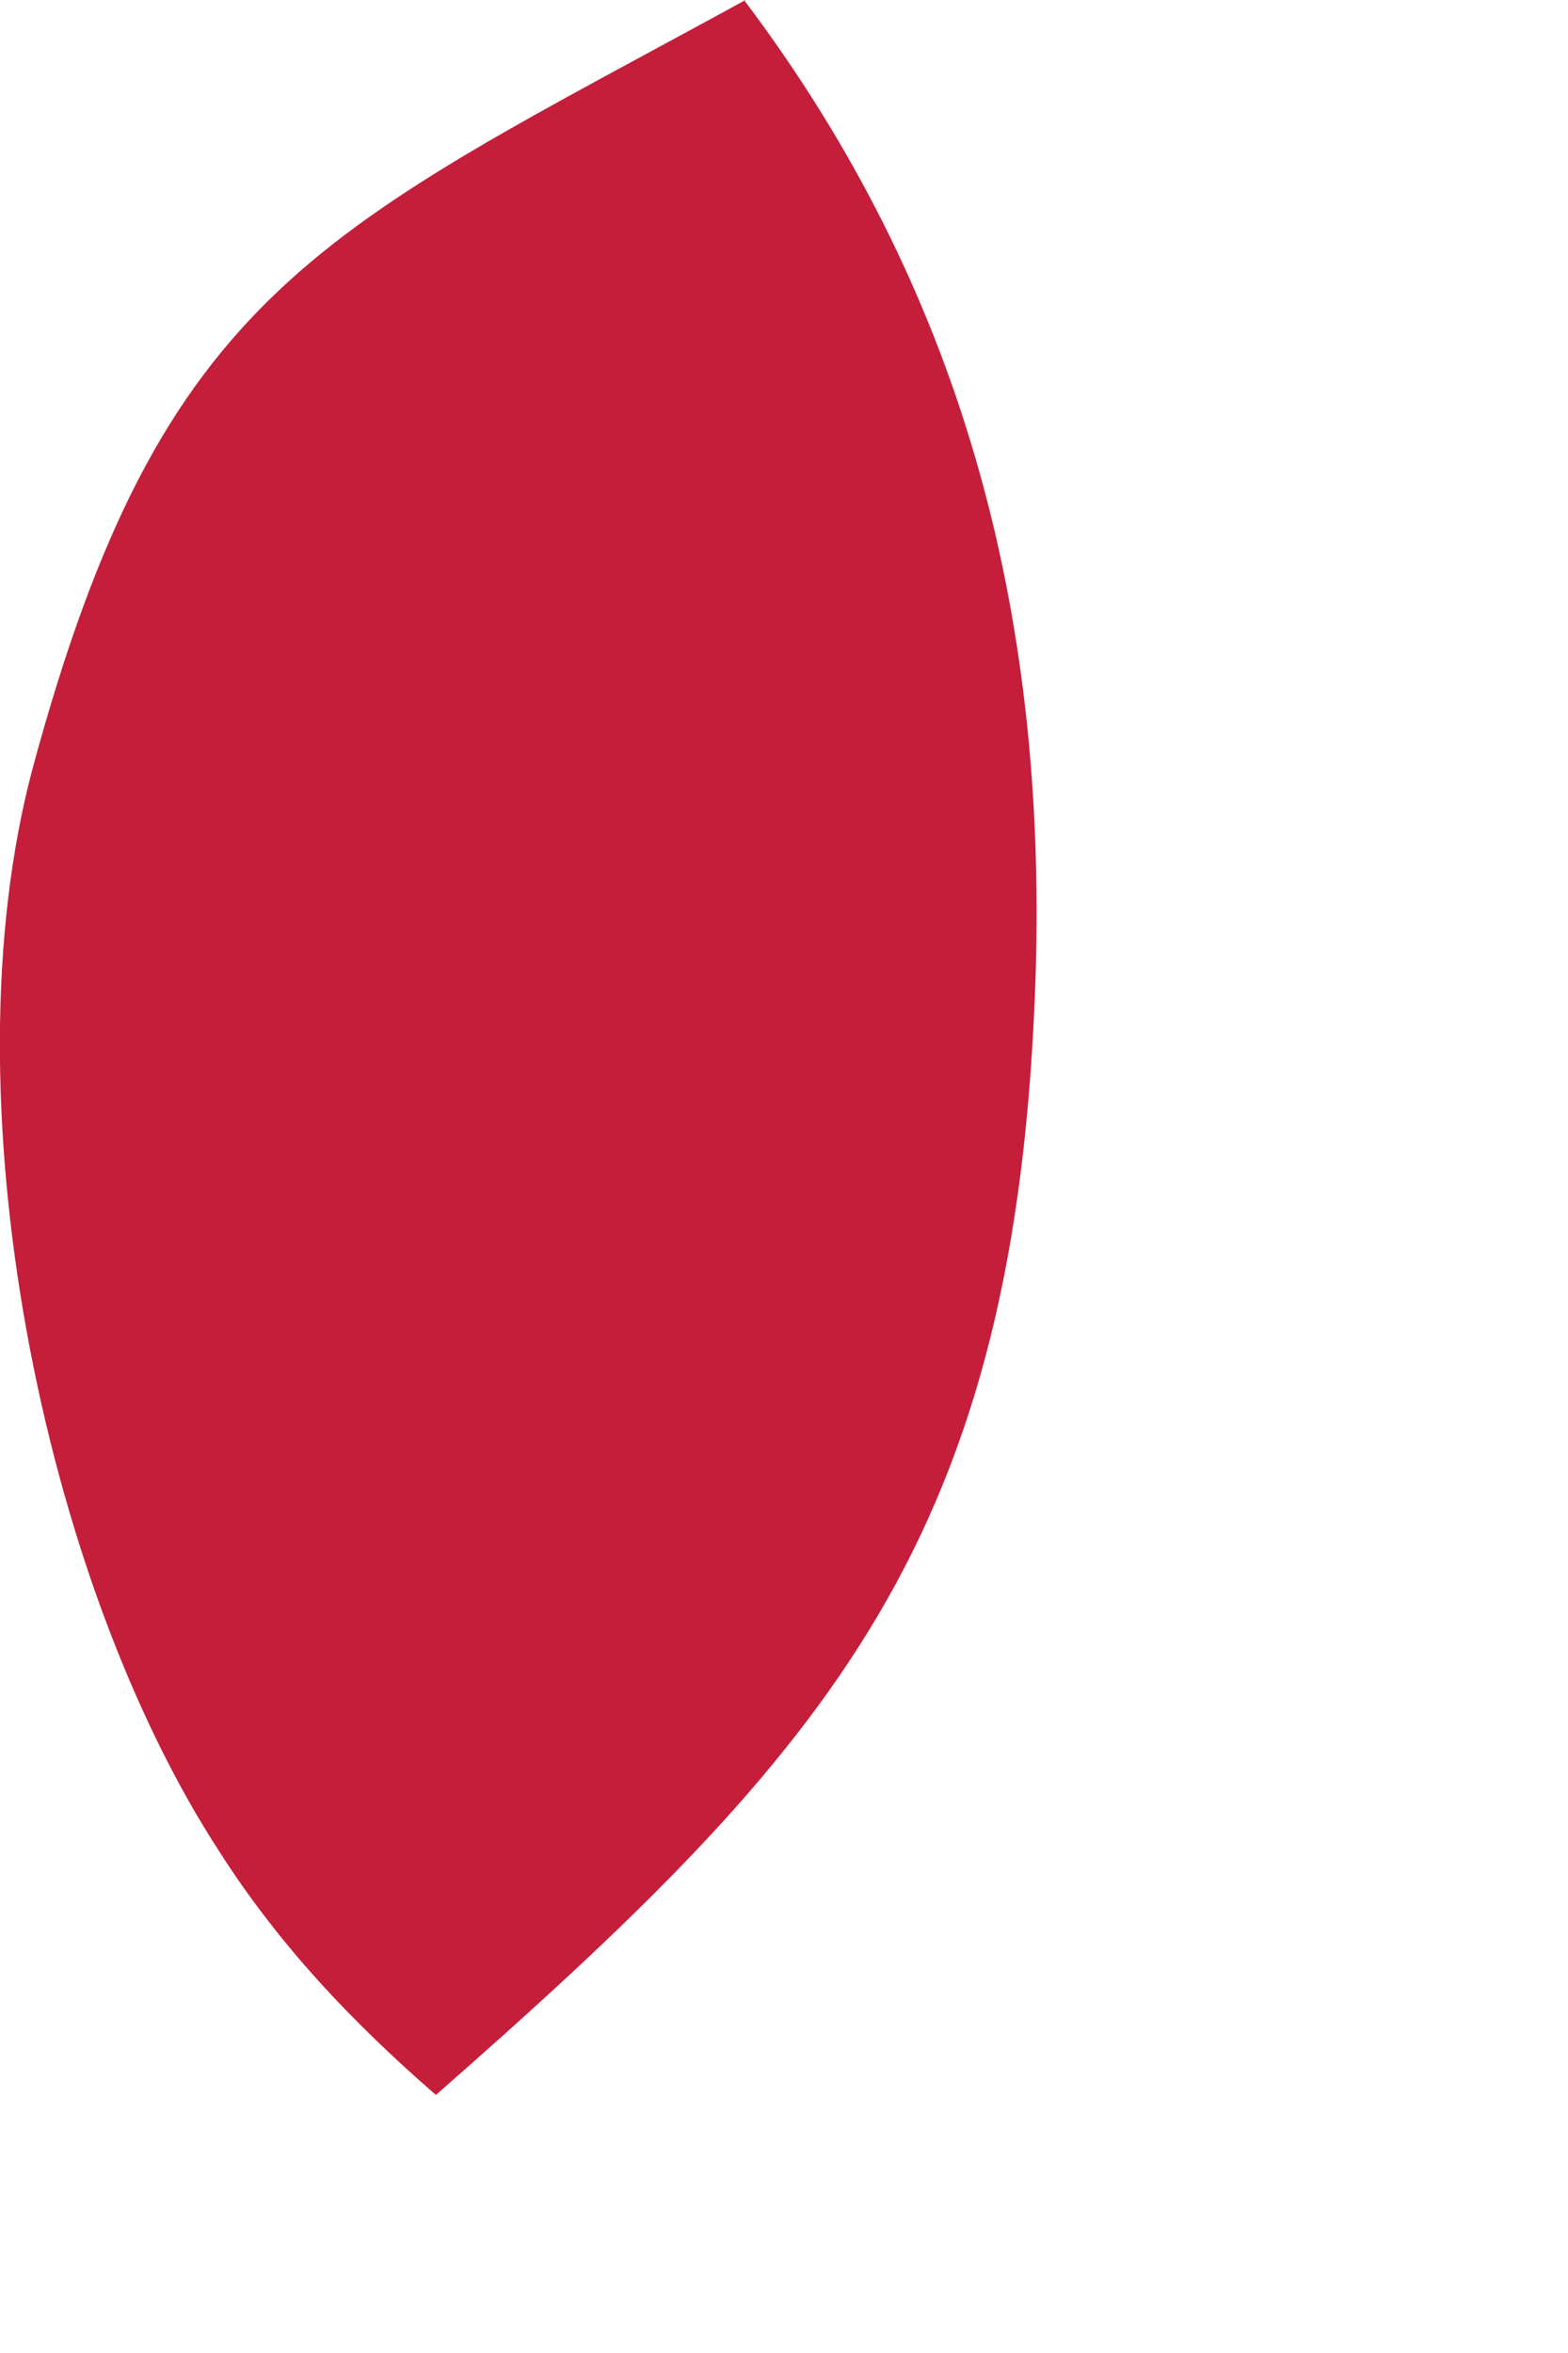
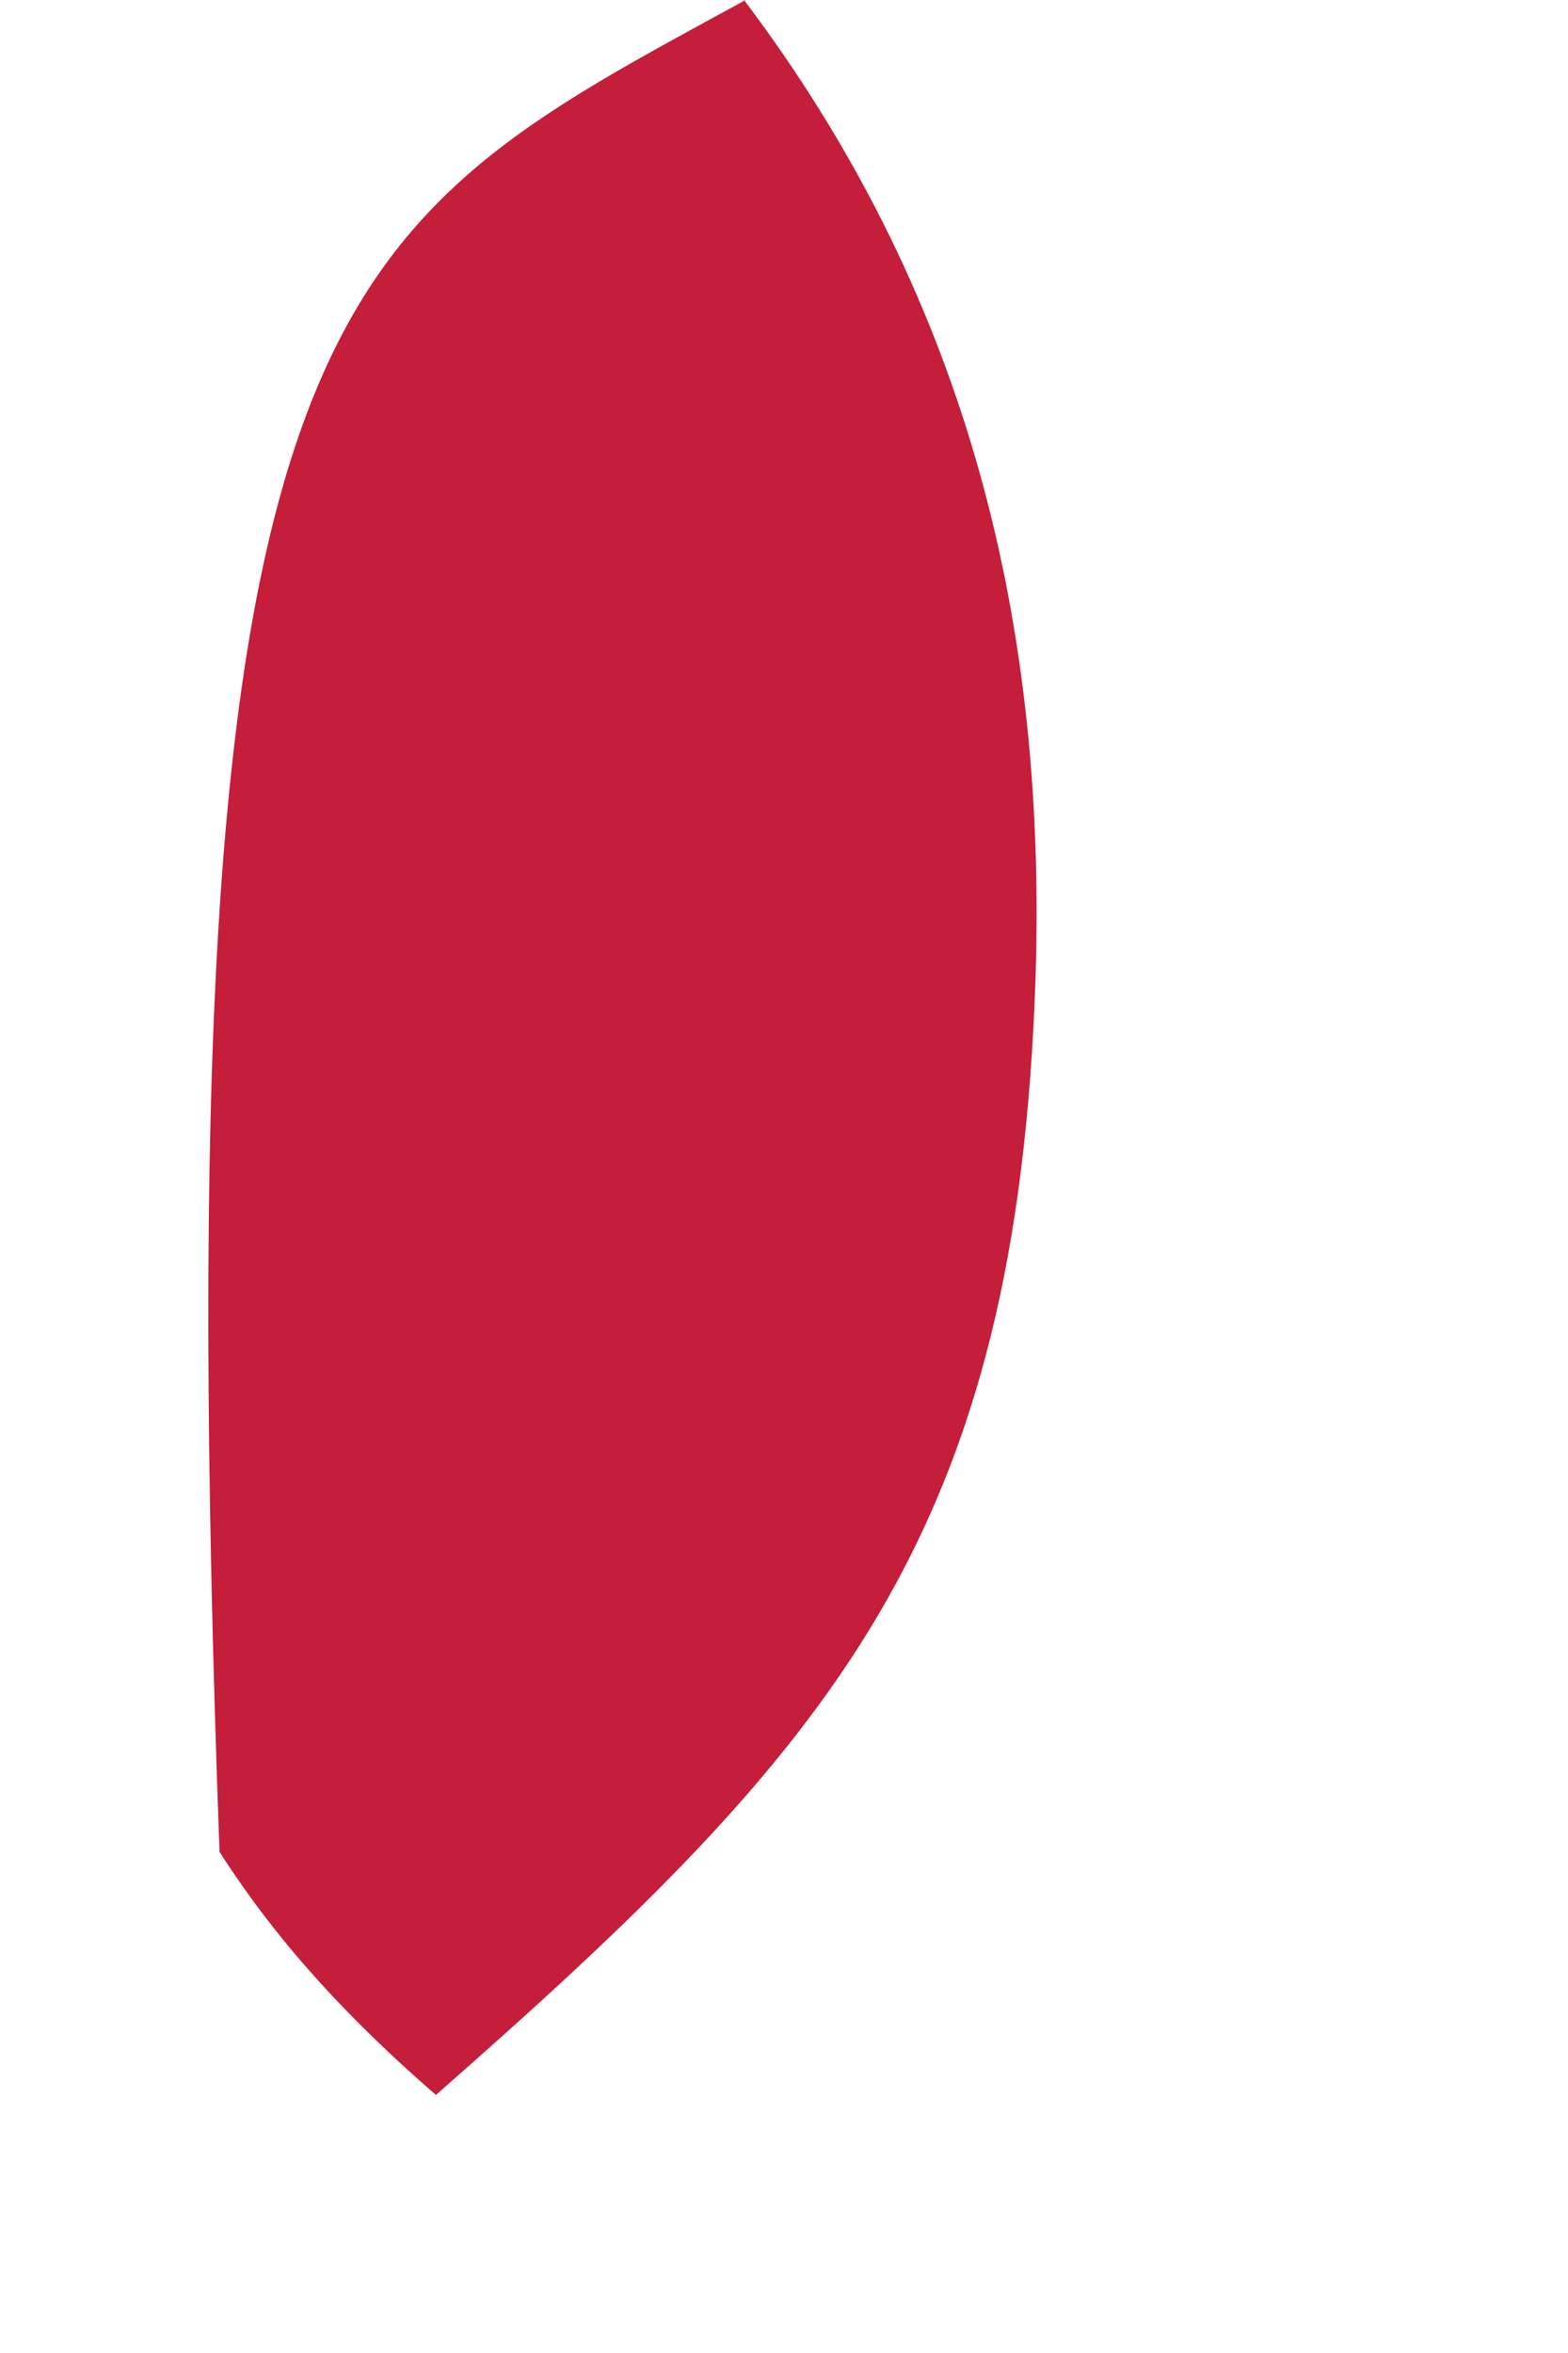
<svg xmlns="http://www.w3.org/2000/svg" fill="none" height="100%" overflow="visible" preserveAspectRatio="none" style="display: block;" viewBox="0 0 2 3" width="100%">
-   <path d="M0.949 0C1.226 0.367 1.335 0.776 1.321 1.242C1.298 1.961 1.063 2.226 0.556 2.671C0.449 2.578 0.356 2.48 0.28 2.361C0.052 2.011 -0.069 1.397 0.041 0.982C0.207 0.365 0.411 0.295 0.951 0H0.949Z" fill="#C41E3A" id="Vector" />
+   <path d="M0.949 0C1.226 0.367 1.335 0.776 1.321 1.242C1.298 1.961 1.063 2.226 0.556 2.671C0.449 2.578 0.356 2.48 0.28 2.361C0.207 0.365 0.411 0.295 0.951 0H0.949Z" fill="#C41E3A" id="Vector" />
</svg>